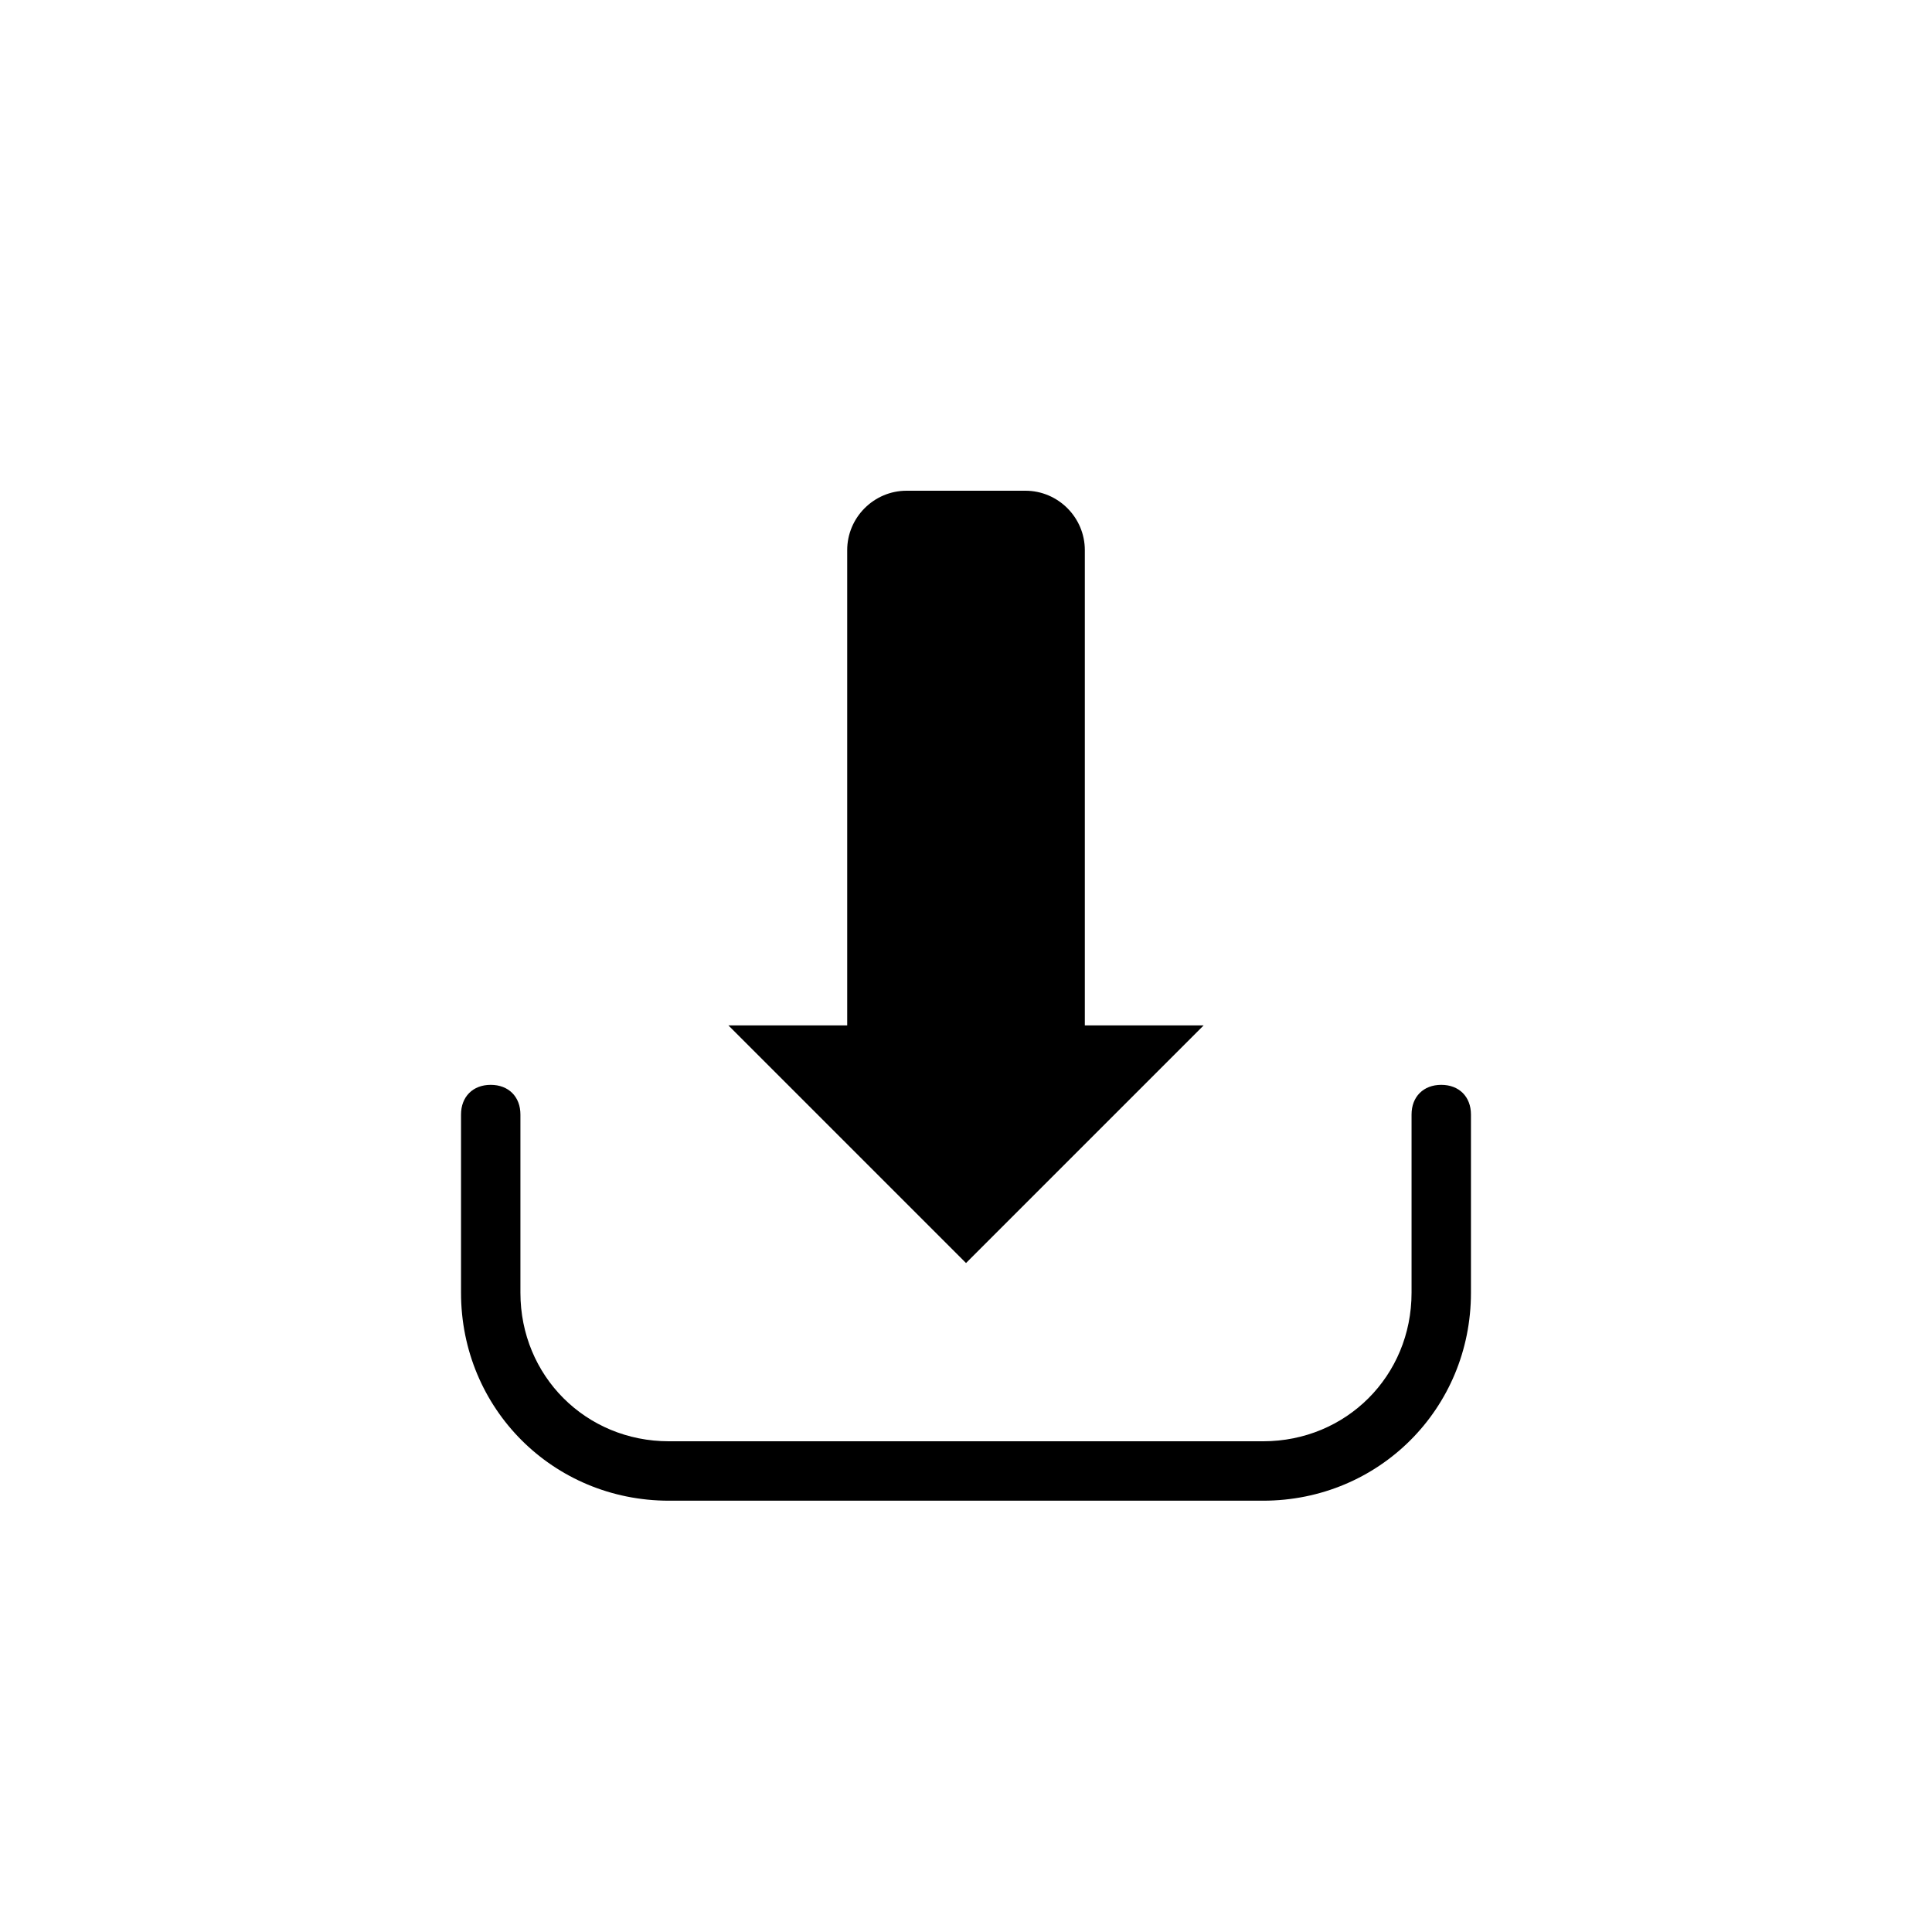
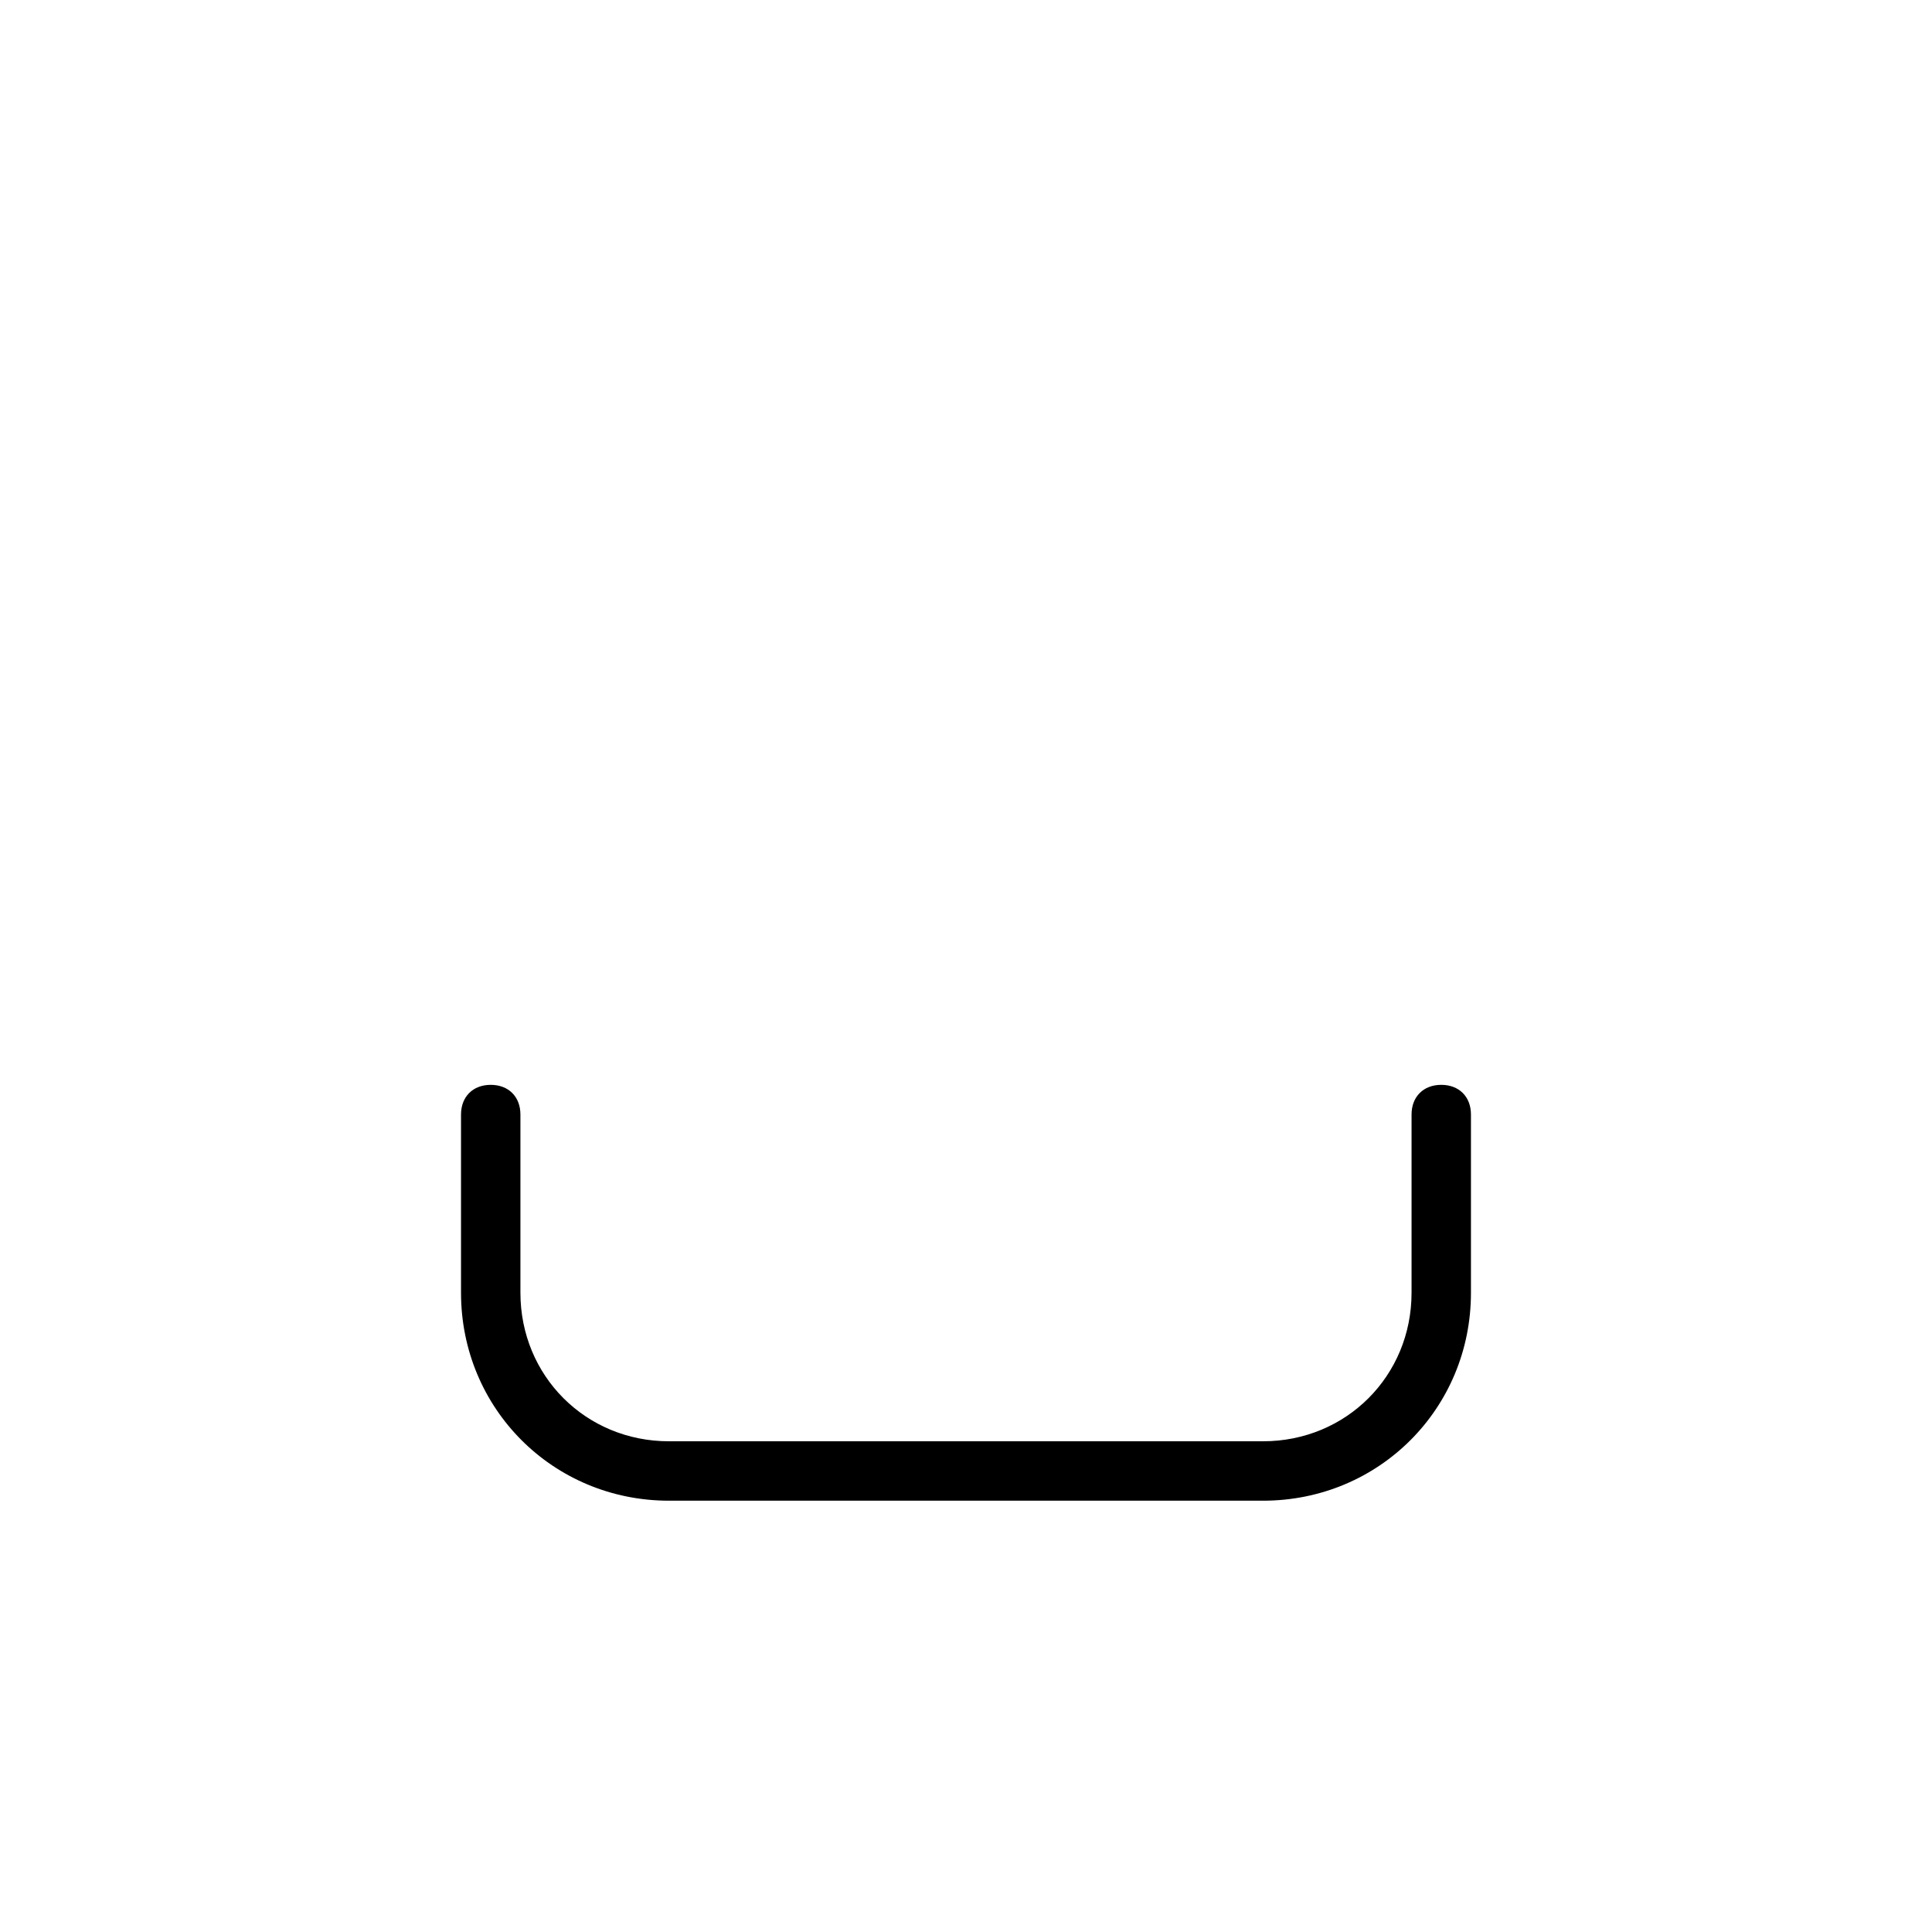
<svg xmlns="http://www.w3.org/2000/svg" fill="#000000" width="800px" height="800px" version="1.1" viewBox="144 144 512 512">
  <g>
    <path d="m478.72 541.7h-157.44c-30.699 0-55.105-24.402-55.105-55.105v-47.23c0-4.723 3.148-7.871 7.871-7.871 4.723 0 7.871 3.148 7.871 7.871v47.23c0 22.043 17.32 39.359 39.359 39.359h157.44c22.043 0 39.359-17.32 39.359-39.359v-47.23c0-4.723 3.148-7.871 7.871-7.871 4.723 0 7.871 3.148 7.871 7.871v47.23c0.008 30.703-24.398 55.105-55.098 55.105z" />
-     <path d="m431.49 415.74v-125.95c0-8.66-7.086-15.742-15.742-15.742h-31.488c-8.66 0-15.742 7.086-15.742 15.742v125.95h-31.488l62.977 62.977 62.977-62.977z" />
  </g>
</svg>